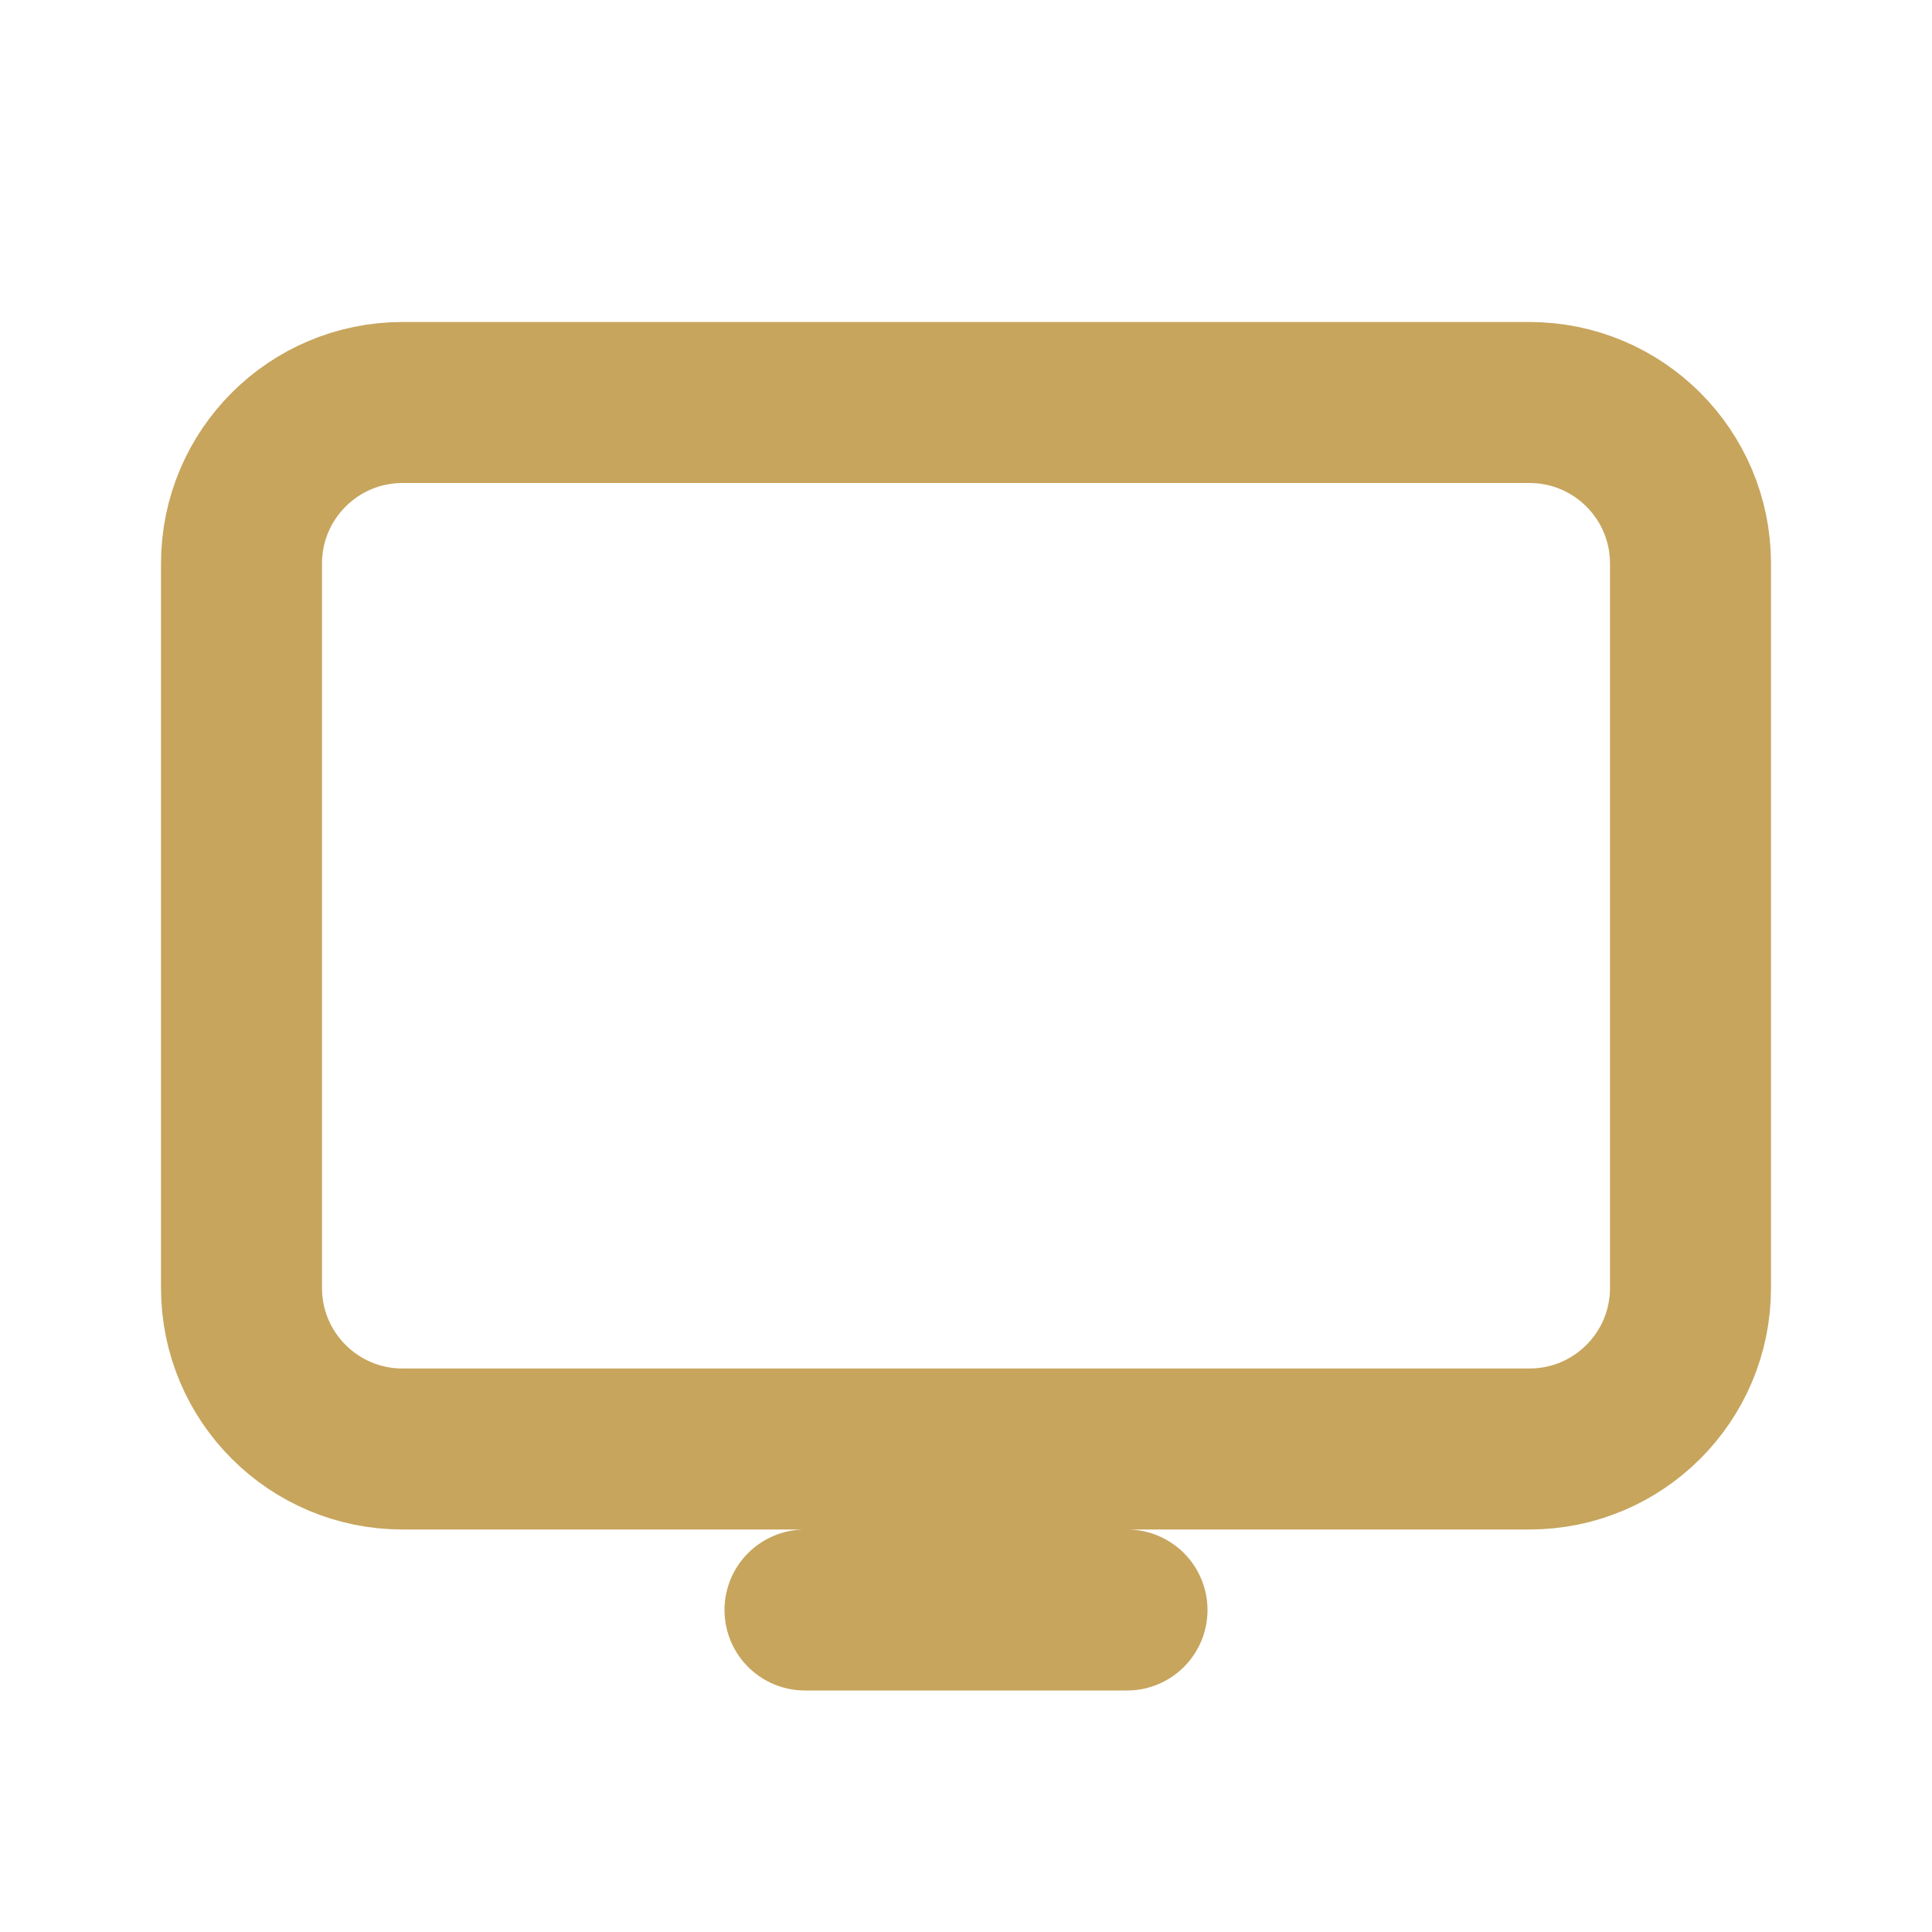
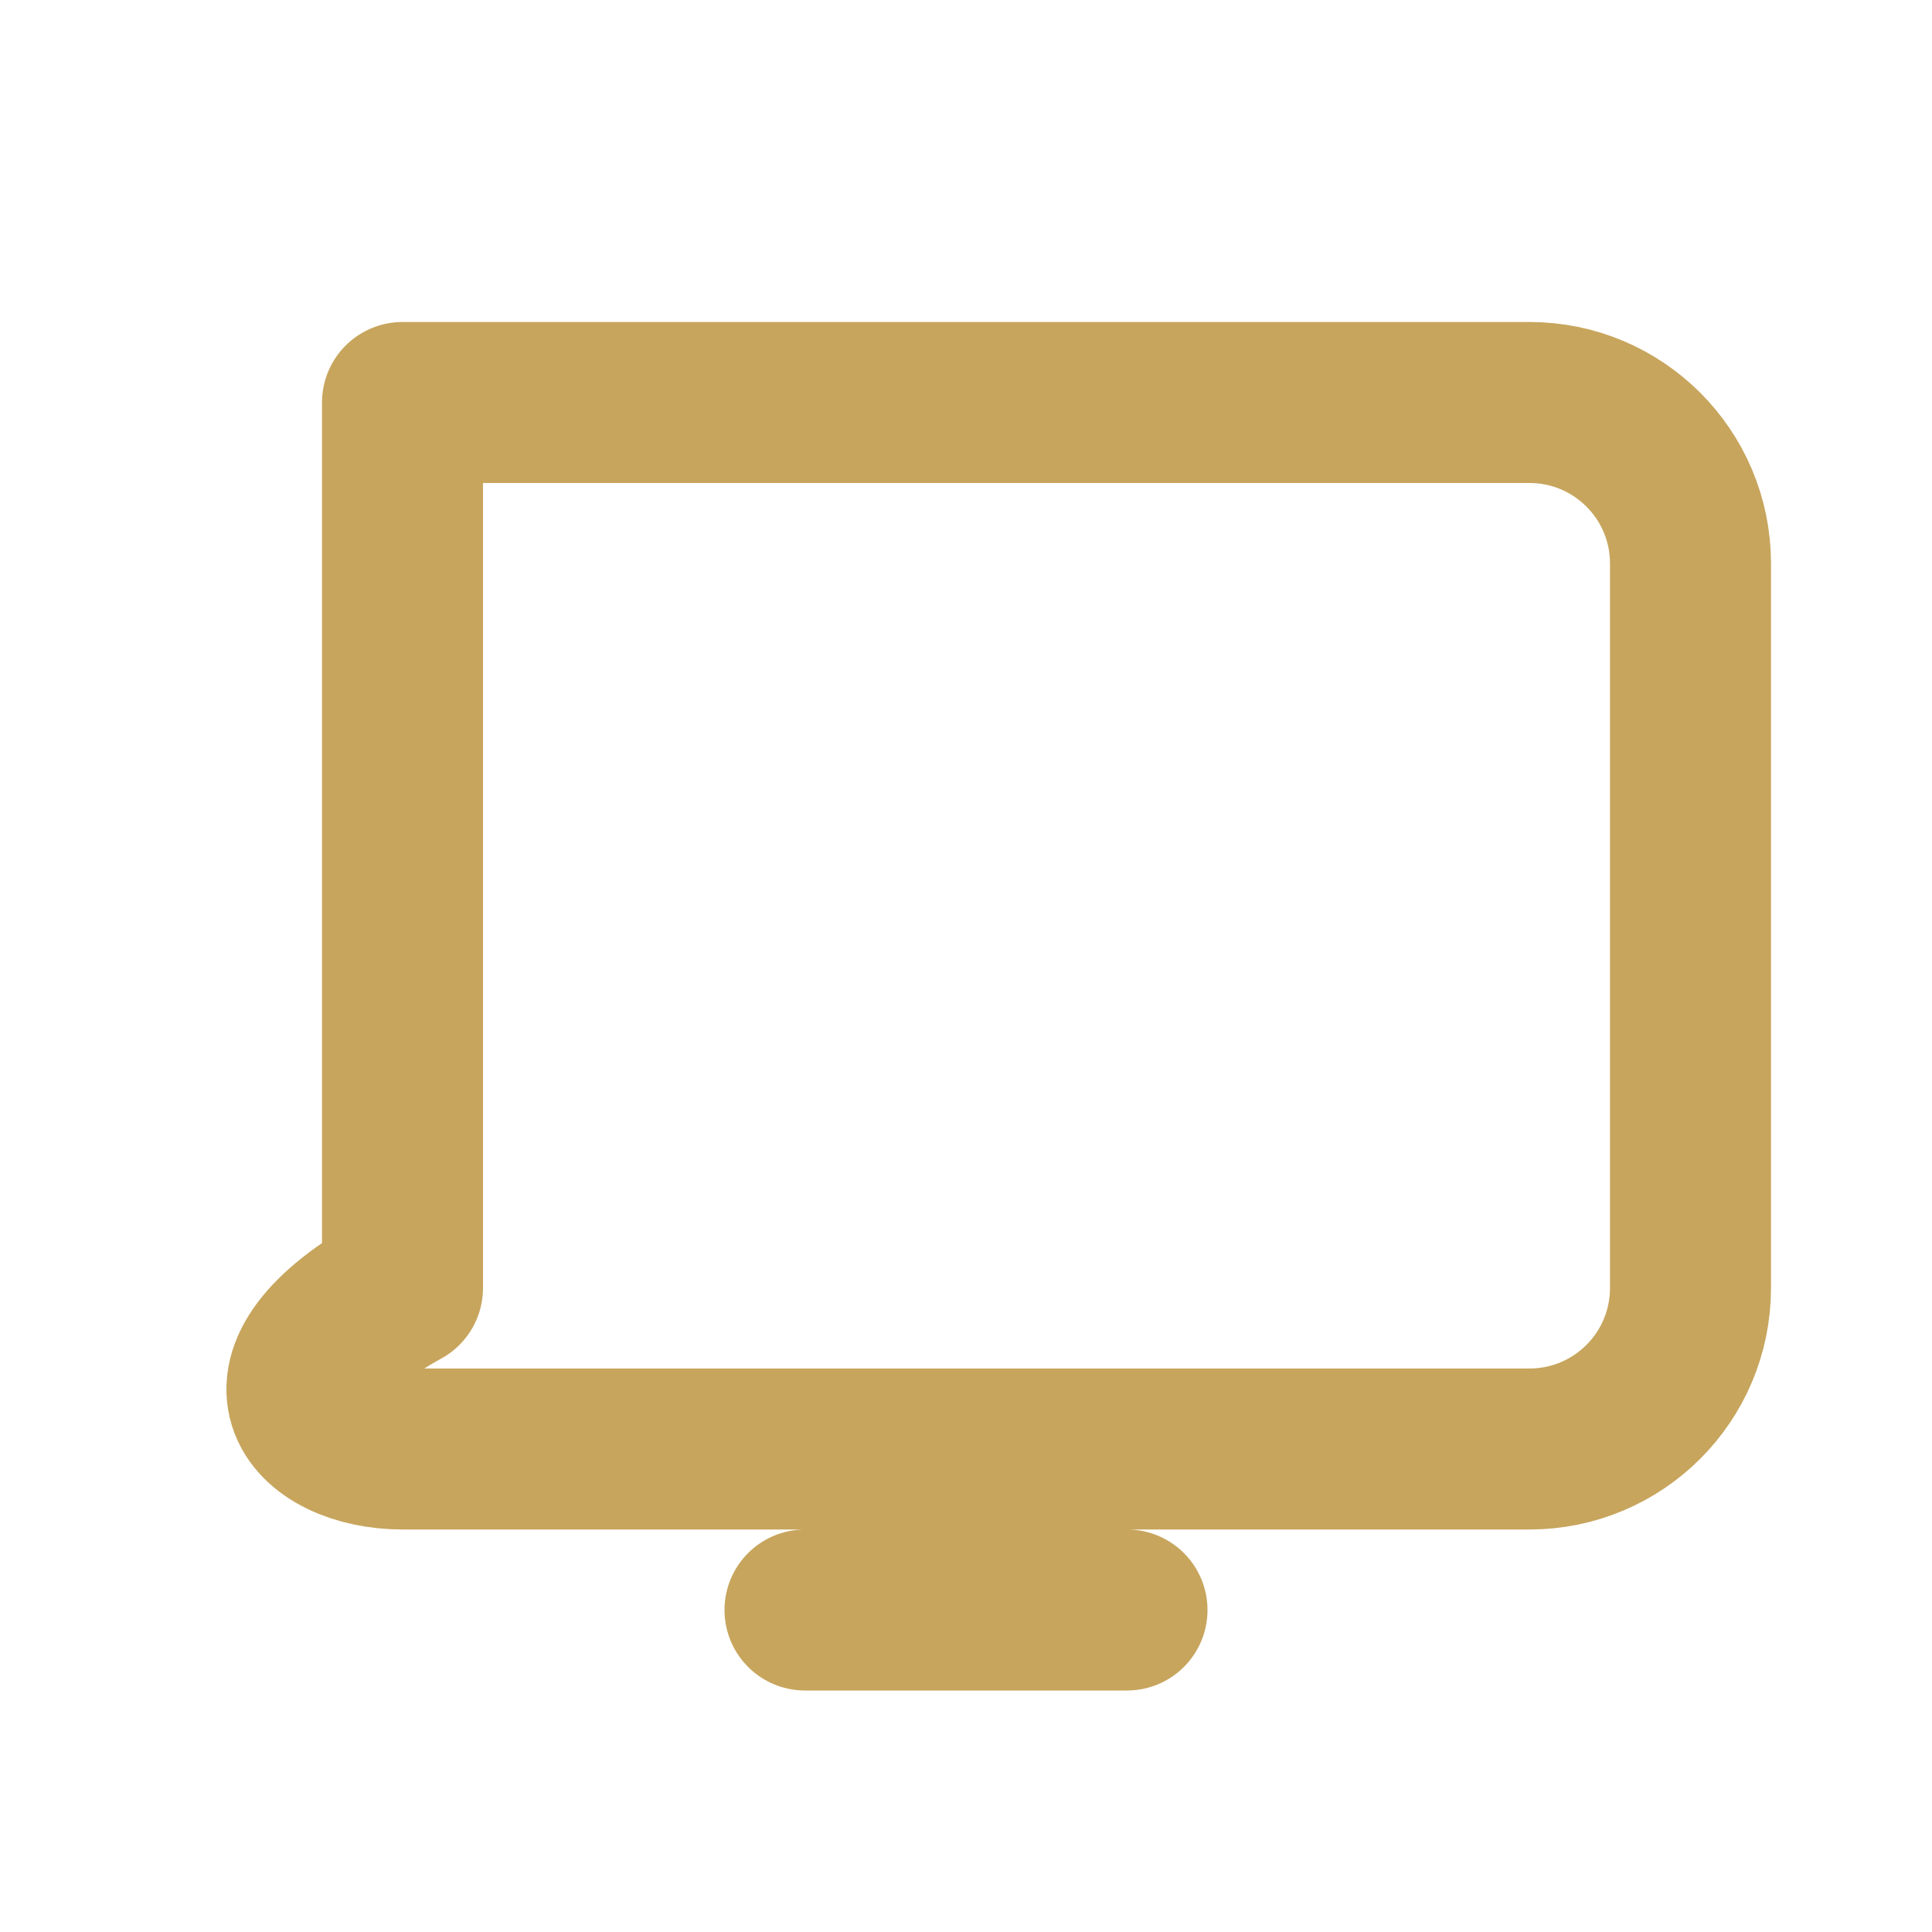
<svg xmlns="http://www.w3.org/2000/svg" width="60" height="60" viewBox="0 0 60 60" fill="none">
-   <path d="M25 50H35M12.5 45H47.5C50.261 45 52.5 42.761 52.5 40V17.5C52.5 14.739 50.261 12.5 47.5 12.5H12.5C9.739 12.5 7.5 14.739 7.5 17.5V40C7.5 42.761 9.739 45 12.5 45Z" stroke="#C7A55D" stroke-width="5" stroke-linecap="round" stroke-linejoin="round" />
+   <path d="M25 50H35M12.5 45H47.5C50.261 45 52.5 42.761 52.5 40V17.5C52.5 14.739 50.261 12.5 47.5 12.5H12.5V40C7.5 42.761 9.739 45 12.5 45Z" stroke="#C7A55D" stroke-width="5" stroke-linecap="round" stroke-linejoin="round" />
</svg>